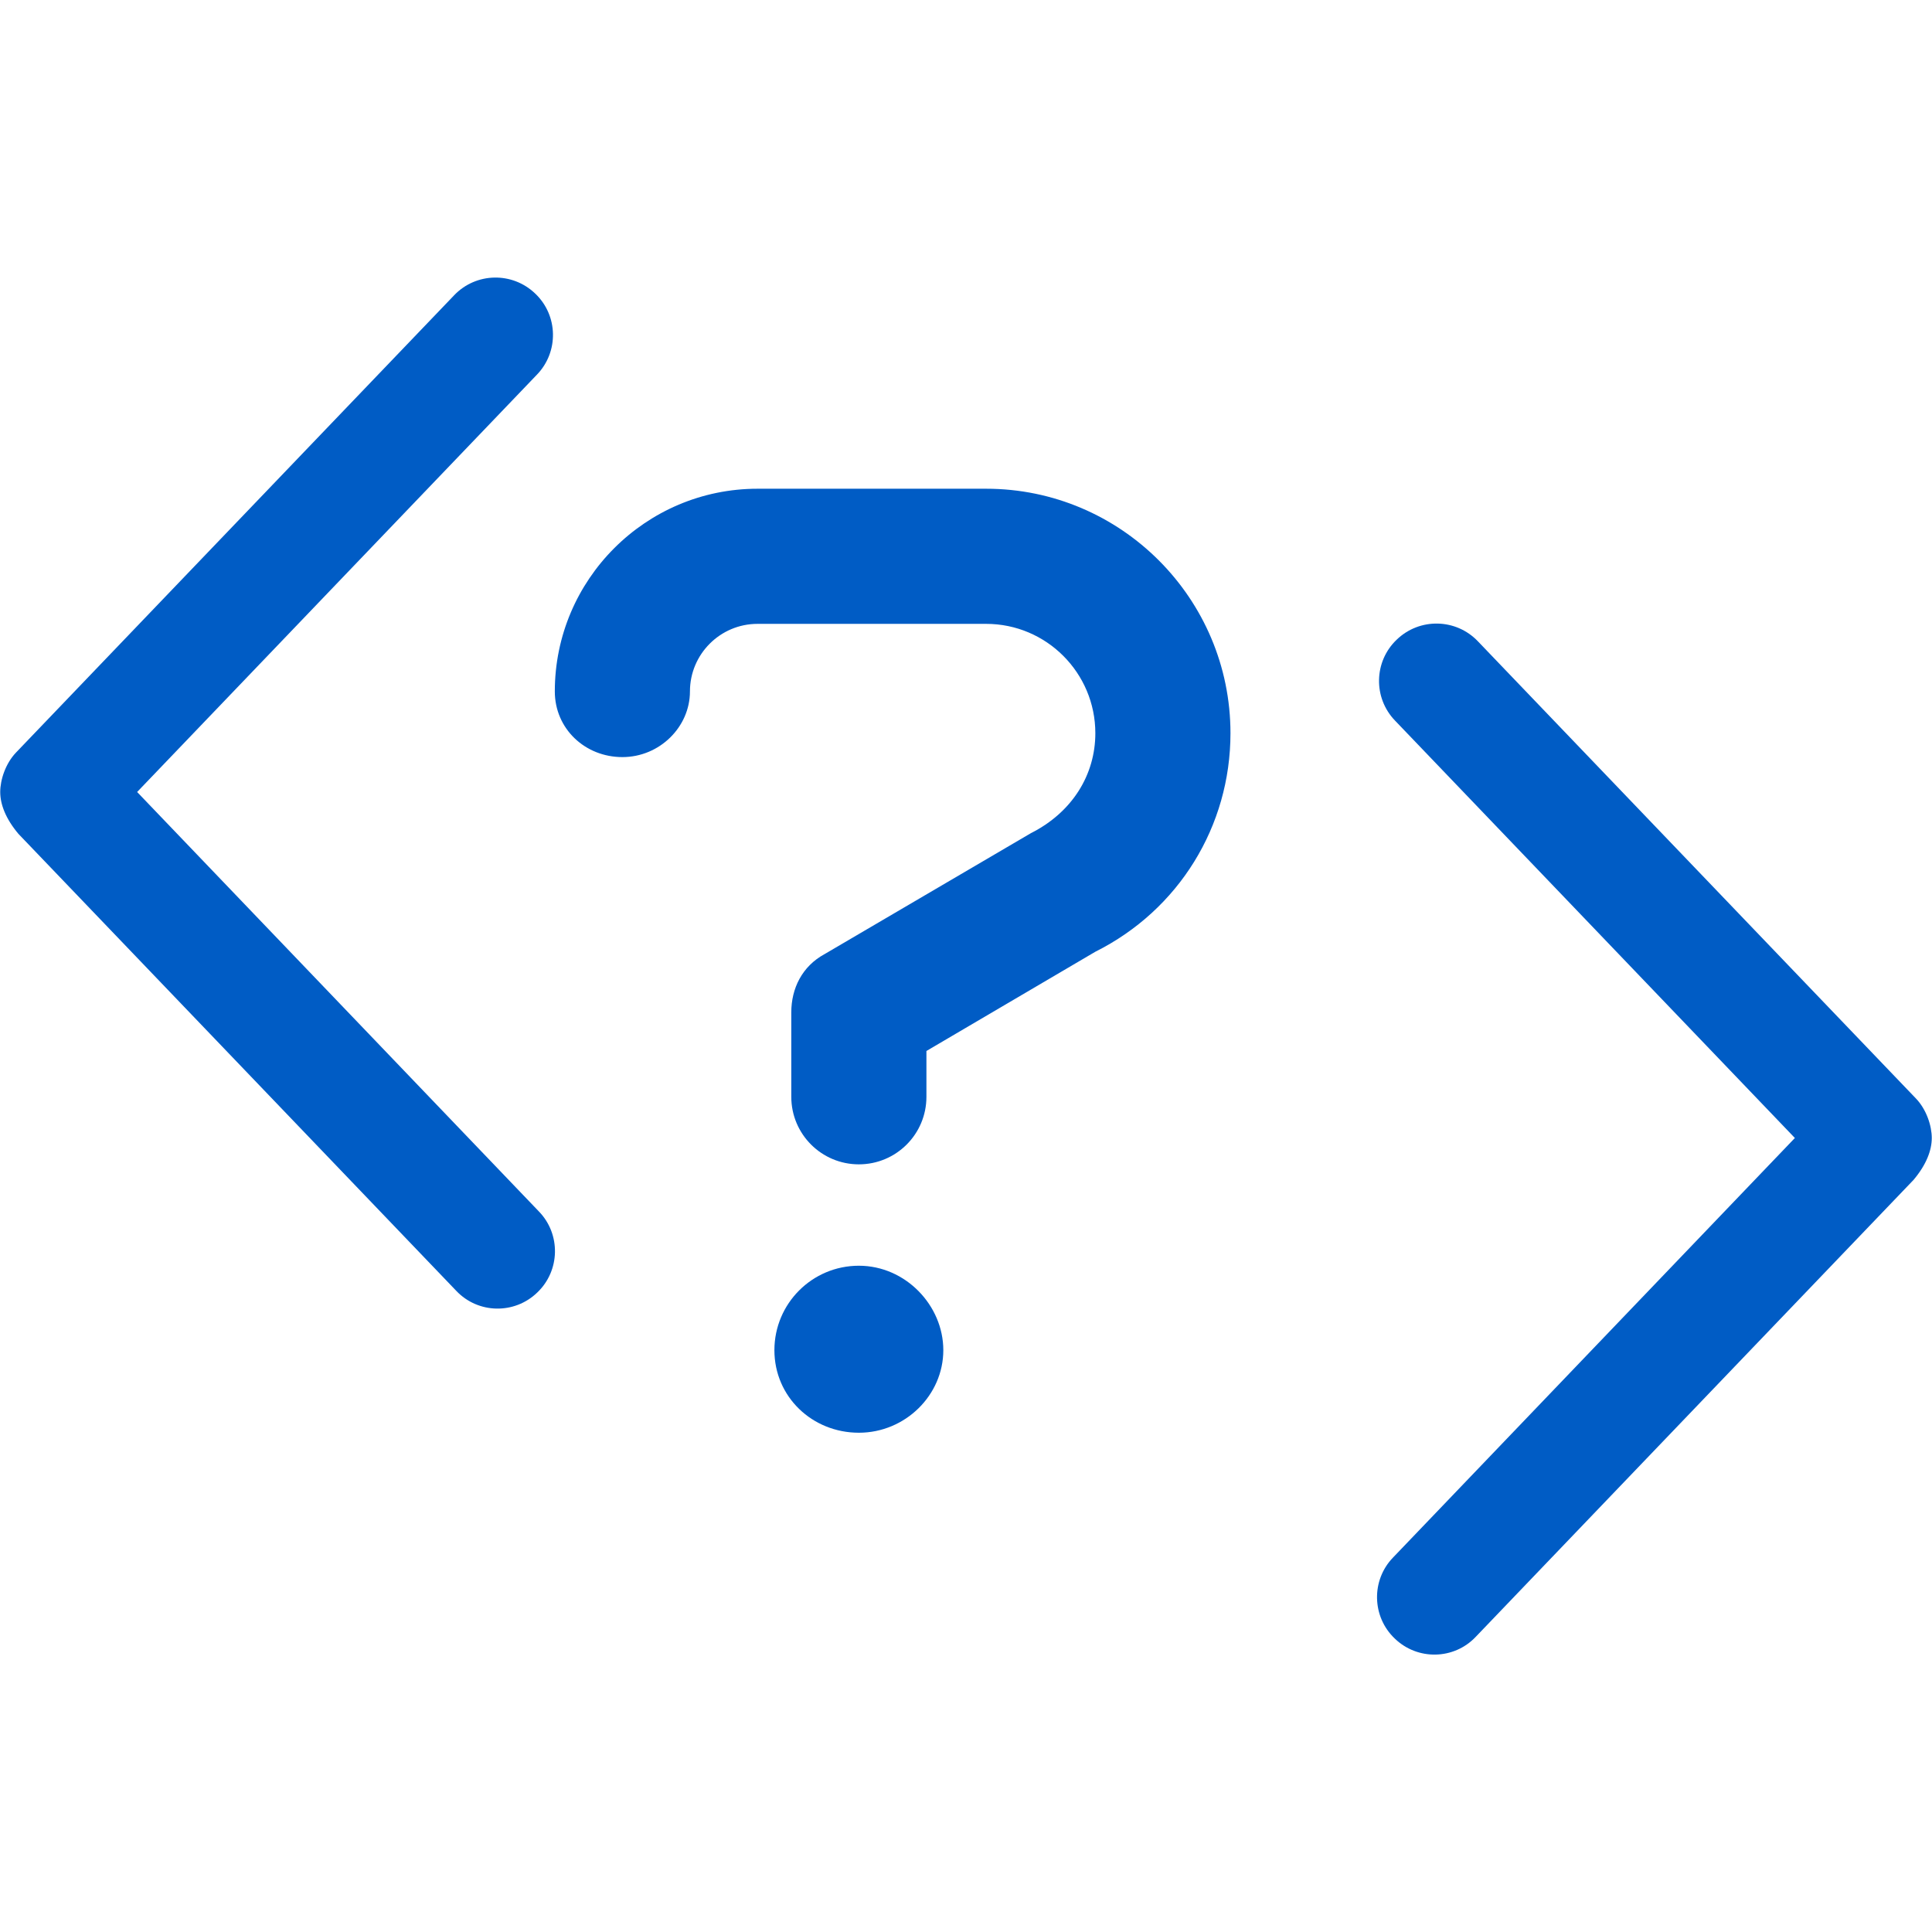
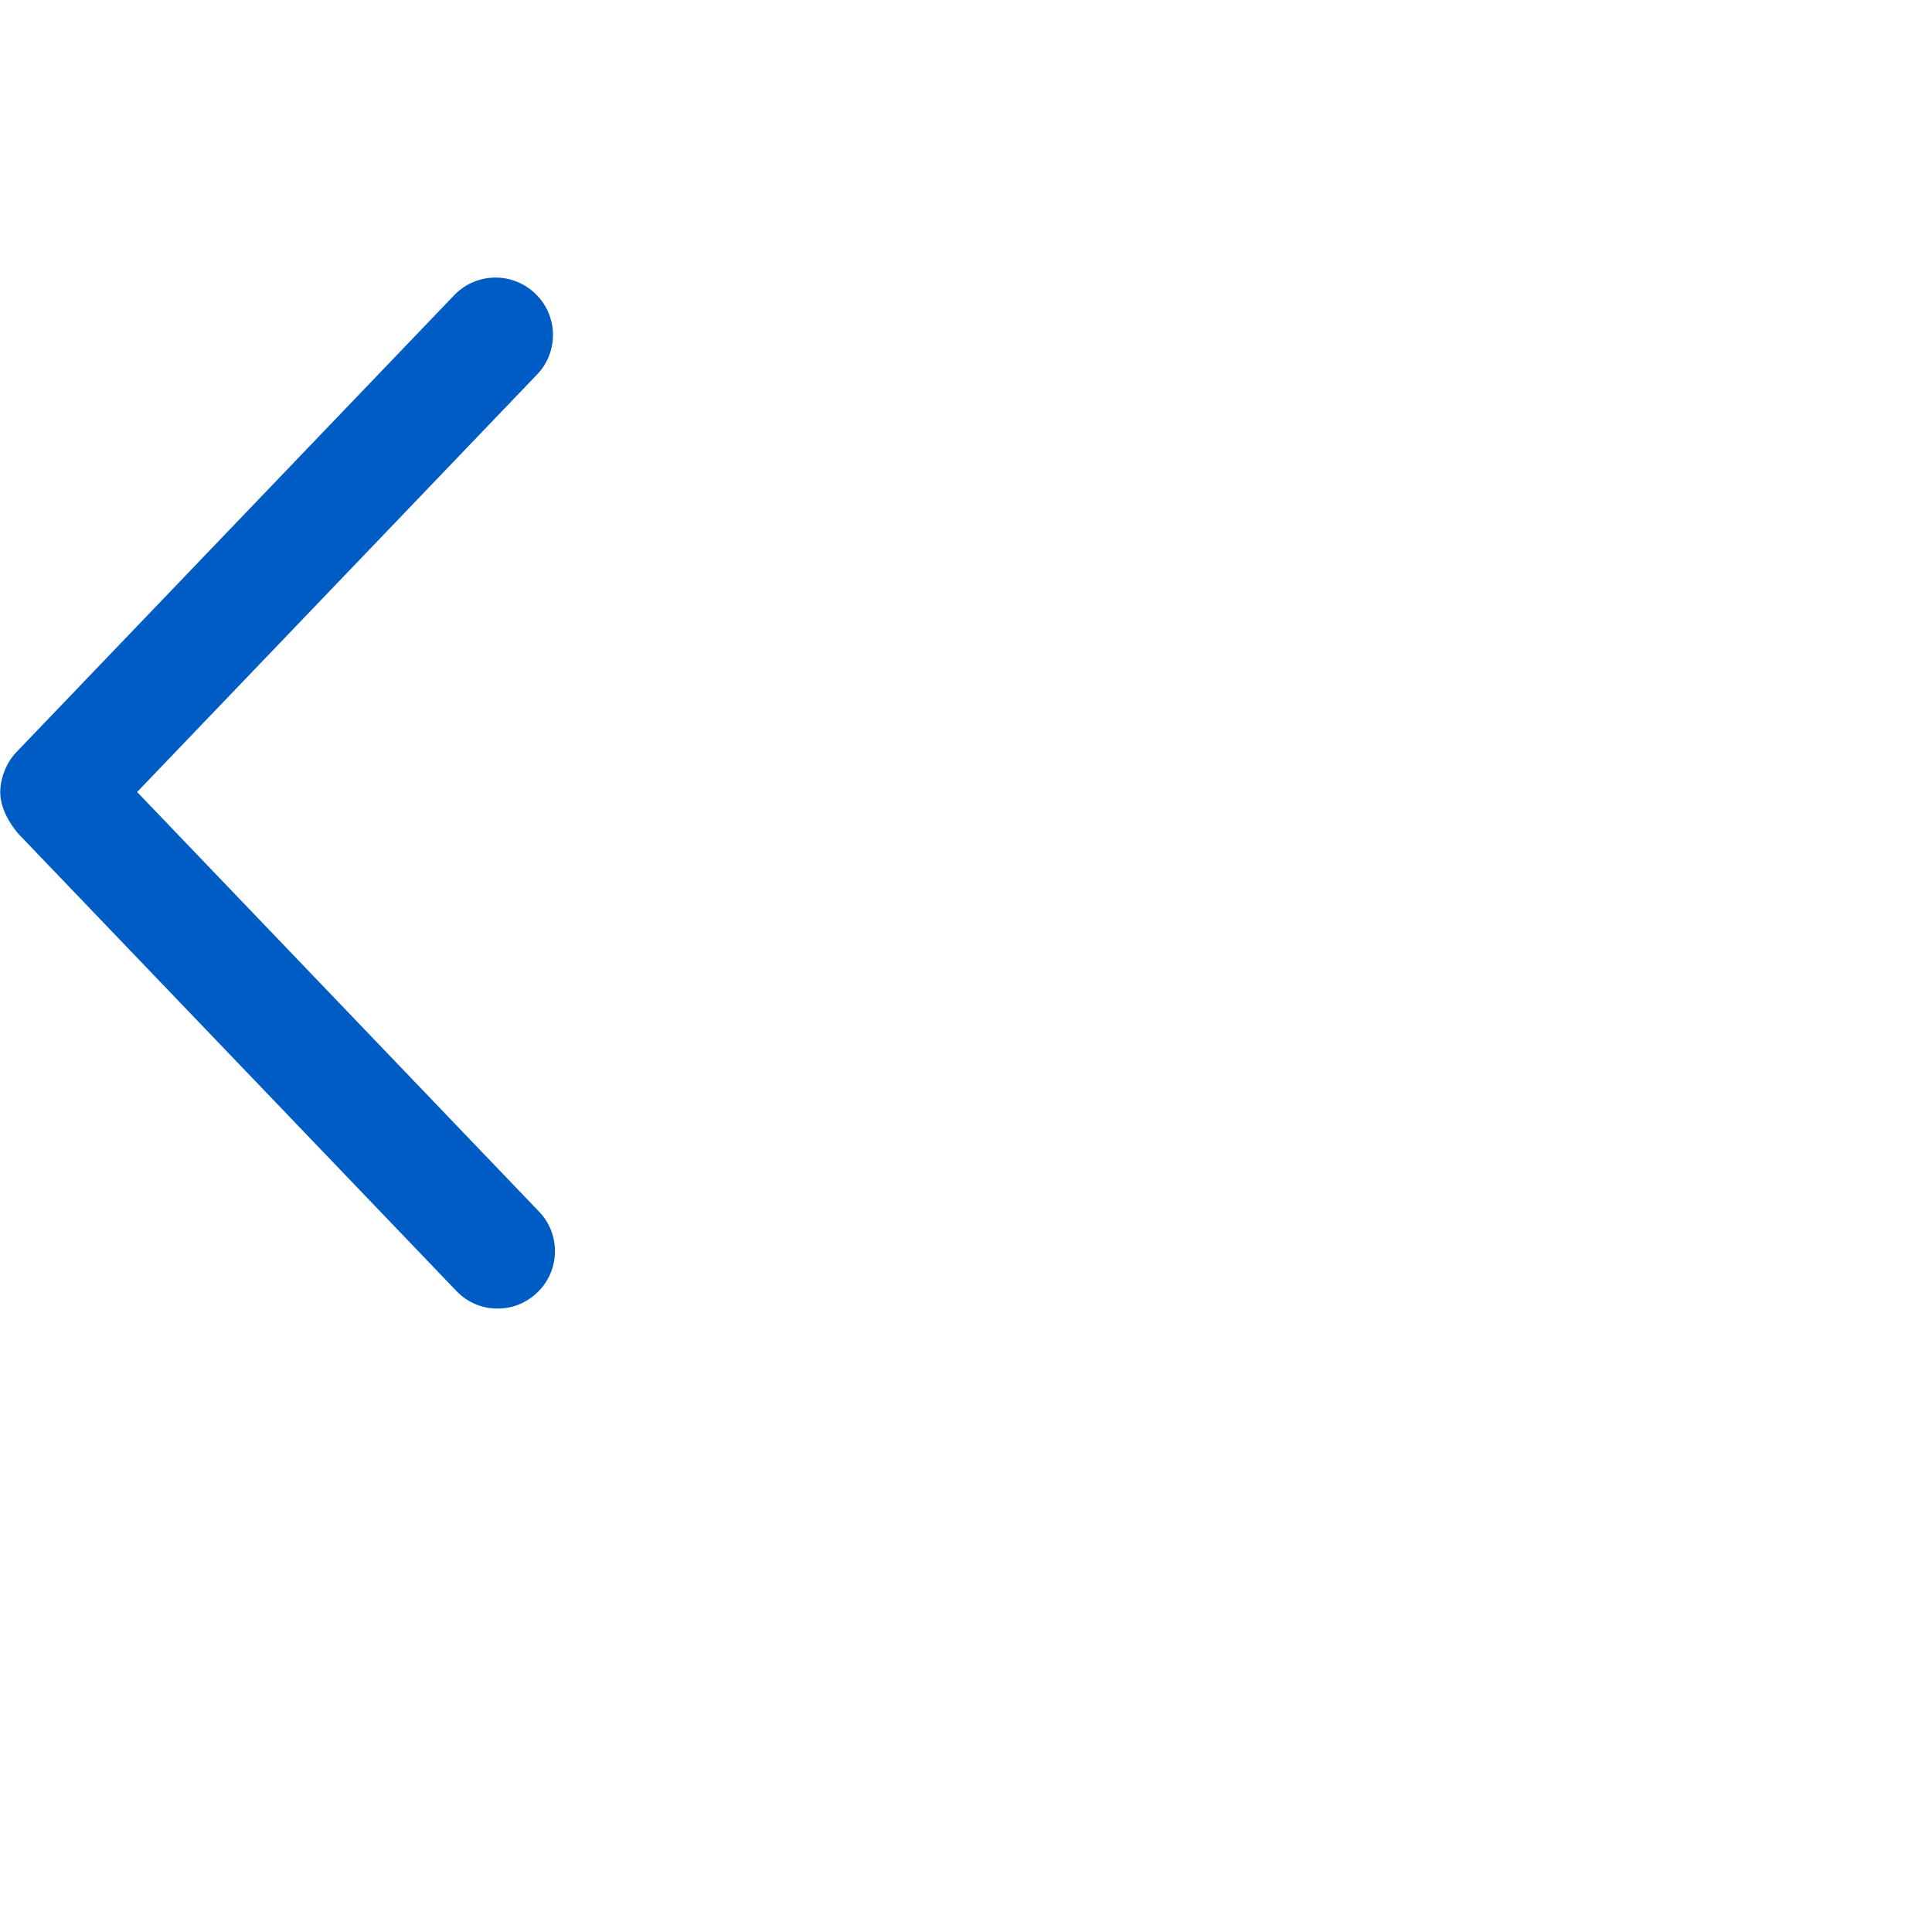
<svg xmlns="http://www.w3.org/2000/svg" width="100%" height="100%" viewBox="0 0 2048 2048" version="1.1" xml:space="preserve" style="fill-rule:evenodd;clip-rule:evenodd;stroke-linejoin:round;stroke-miterlimit:2;">
  <g transform="matrix(3.979,0,0,3.979,-2608.84,-3007.68)">
-     <path d="M918.379,886.091L857.46,886.091C827.681,886.091 803.46,910.313 803.46,940.091C803.46,950.031 811.51,957.585 821.46,957.585C831.411,957.585 839.46,949.53 839.46,940.091C839.46,930.169 847.526,922.091 857.46,922.091L918.379,922.091C934.41,922.091 947.46,935.136 947.46,951.223C947.46,962.316 941.29,972.3 930.304,977.846L875.348,1010.06C869.329,1013.32 866.46,1019.23 866.46,1025.59L866.46,1048.09C866.46,1058.03 874.51,1066.08 884.46,1066.08C894.411,1066.08 902.46,1058.03 902.46,1048.09L902.46,1035.88L947.46,1009.44C969.662,998.333 983.46,976.018 983.46,951.223C983.46,915.308 954.266,886.091 918.379,886.091L918.379,886.091ZM884.46,1093.09C872.035,1093.09 861.96,1103.16 861.96,1115.59C861.96,1128.01 872.035,1137.58 884.46,1137.58C896.886,1137.58 906.96,1127.51 906.96,1115.59C906.96,1103.66 896.891,1093.09 884.46,1093.09Z" style="fill:rgb(0,92,197);fill-rule:nonzero;" />
-   </g>
+     </g>
  <g transform="matrix(4.507,0,0,4.507,-3026.36,-224.46)">
    <path d="M778.803,353.416L675.809,245.922C672.783,242.322 671.534,238.947 671.534,236.079C671.534,233.21 672.783,229.346 675.296,226.747L778.29,119.253C783.438,113.856 791.981,113.681 797.359,118.849C802.773,123.982 802.949,132.557 797.763,137.923L703.732,236.079L798.232,334.741C803.418,340.085 803.242,348.68 797.828,353.816C792.472,358.985 783.922,358.816 778.803,353.416Z" style="fill:rgb(0,92,197);fill-rule:nonzero;" />
  </g>
  <g transform="matrix(-4.507,0,2.51565e-16,4.507,5074.36,142.315)">
-     <path d="M778.803,353.416L675.809,245.922C672.783,242.322 671.534,238.947 671.534,236.079C671.534,233.21 672.783,229.346 675.296,226.747L778.29,119.253C783.438,113.856 791.981,113.681 797.359,118.849C802.773,123.982 802.949,132.557 797.763,137.923L703.732,236.079L798.232,334.741C803.418,340.085 803.242,348.68 797.828,353.816C792.472,358.985 783.922,358.816 778.803,353.416Z" style="fill:rgb(0,92,197);fill-rule:nonzero;" />
-   </g>
+     </g>
</svg>